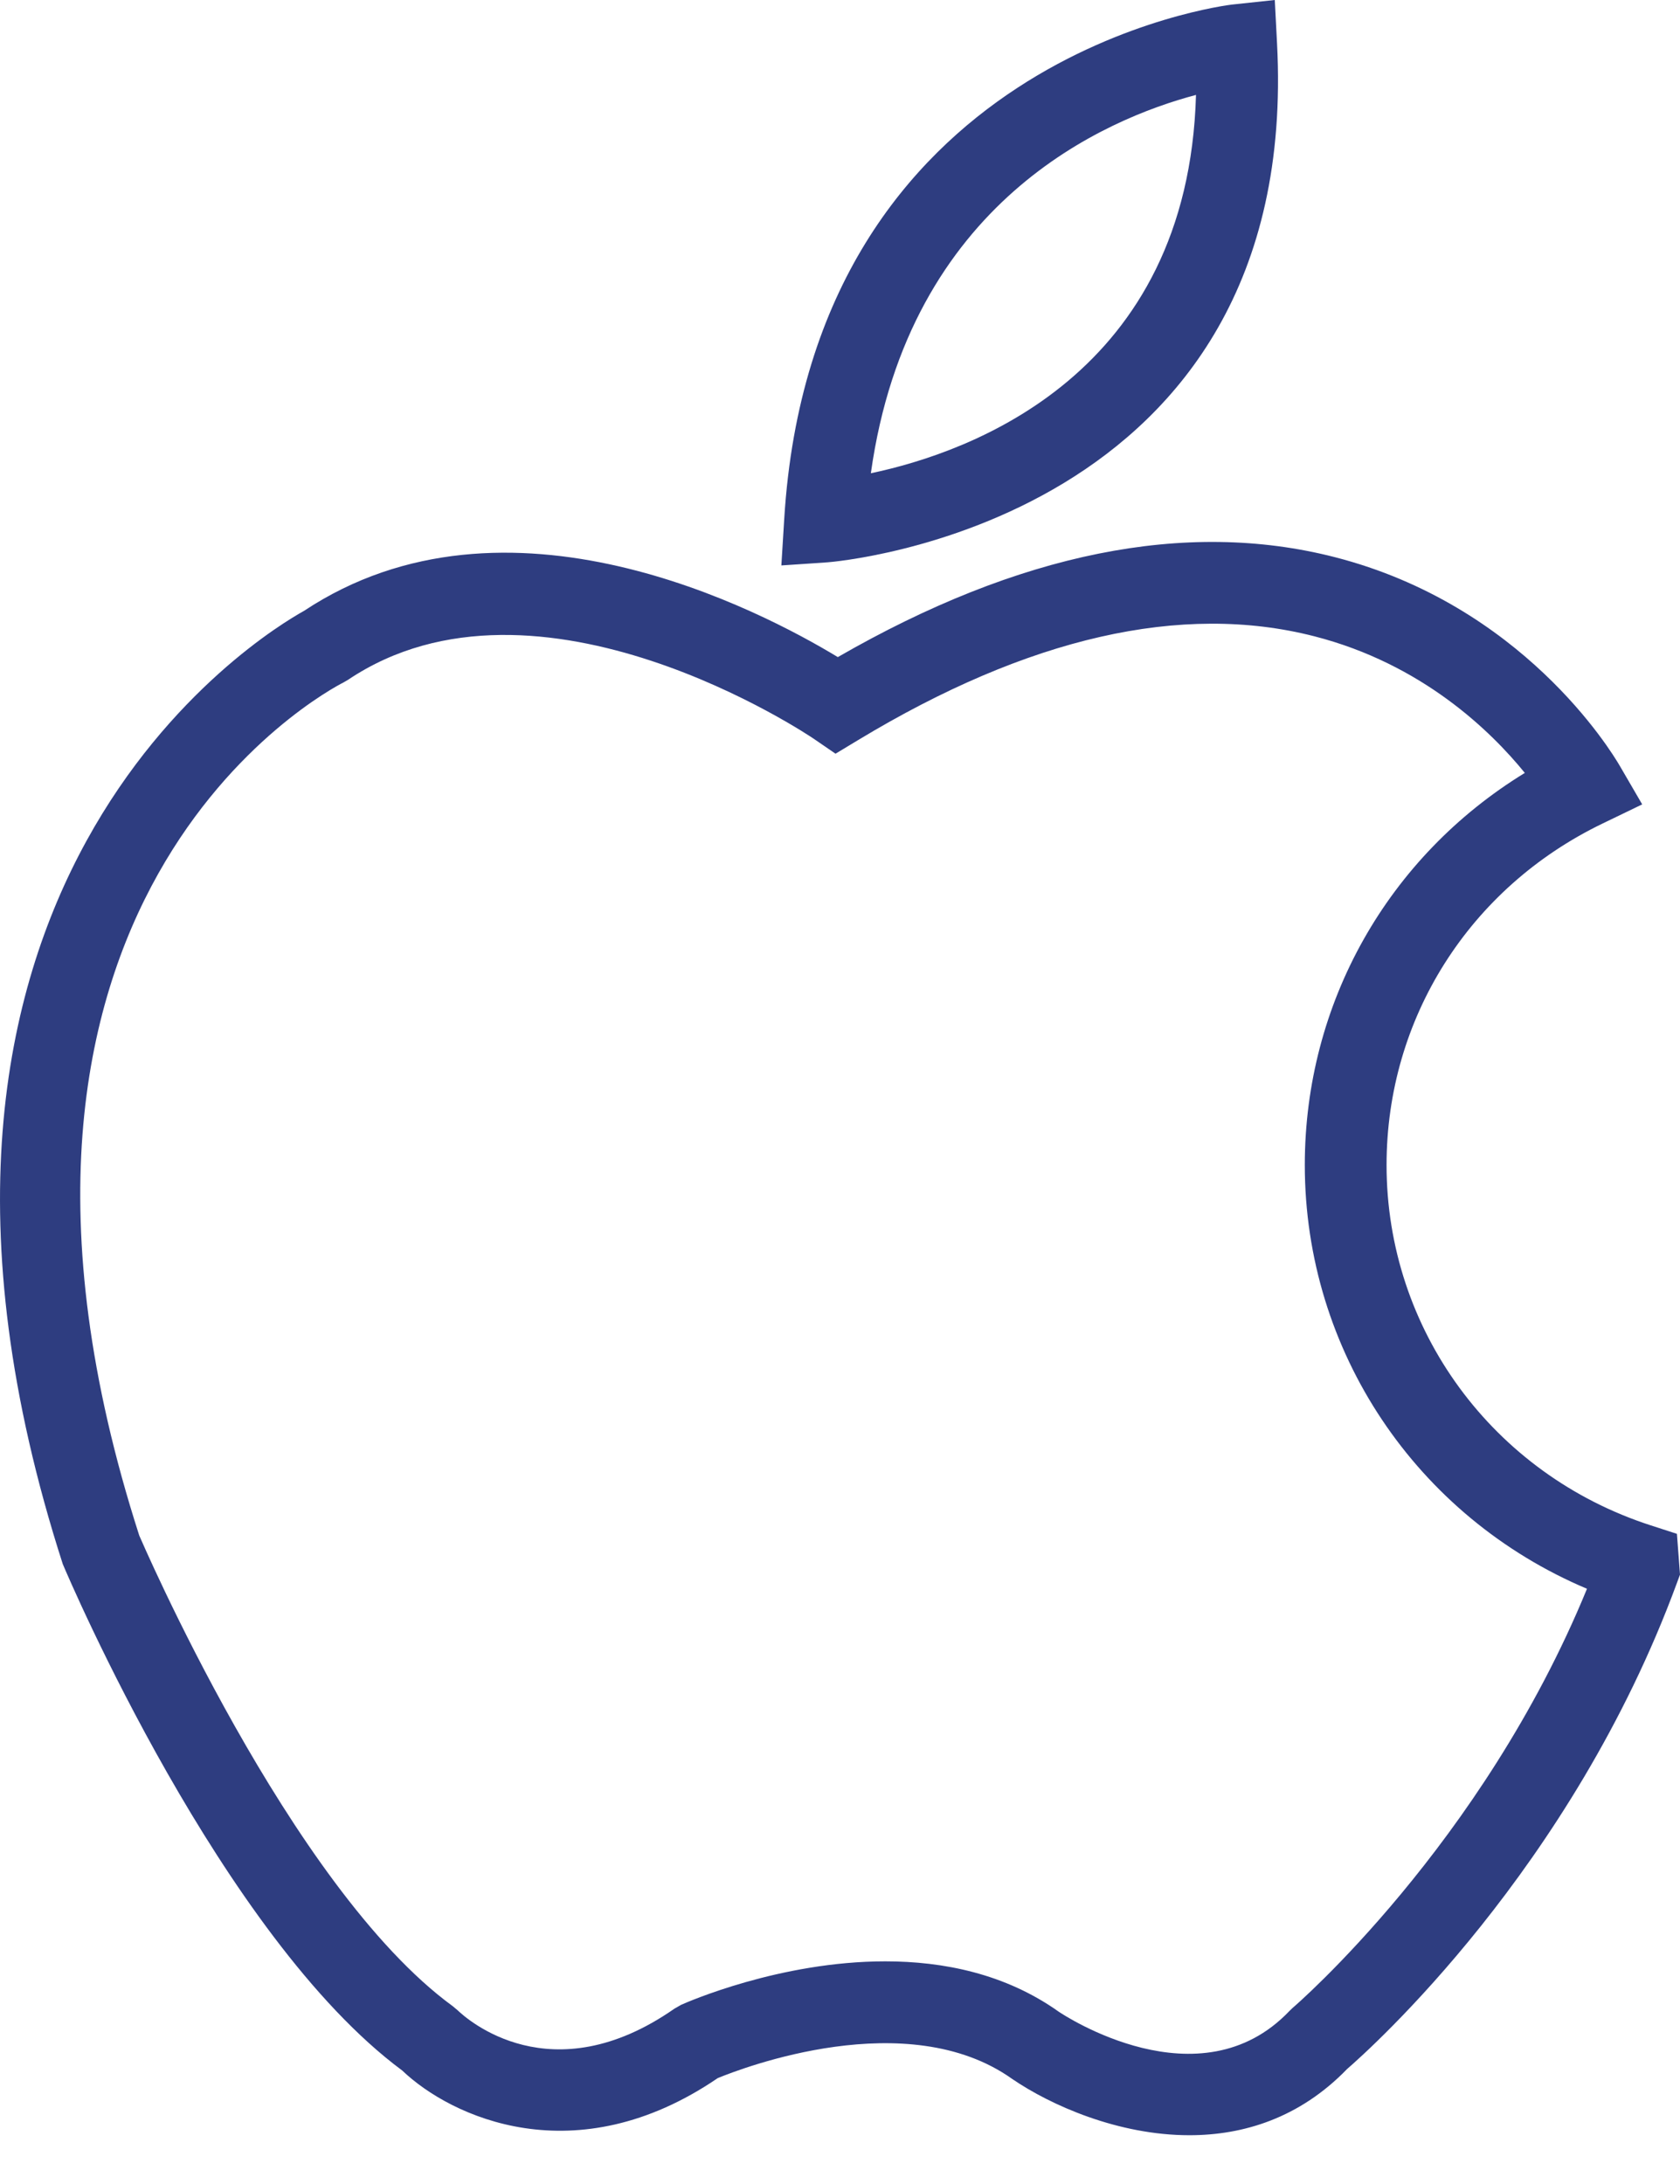
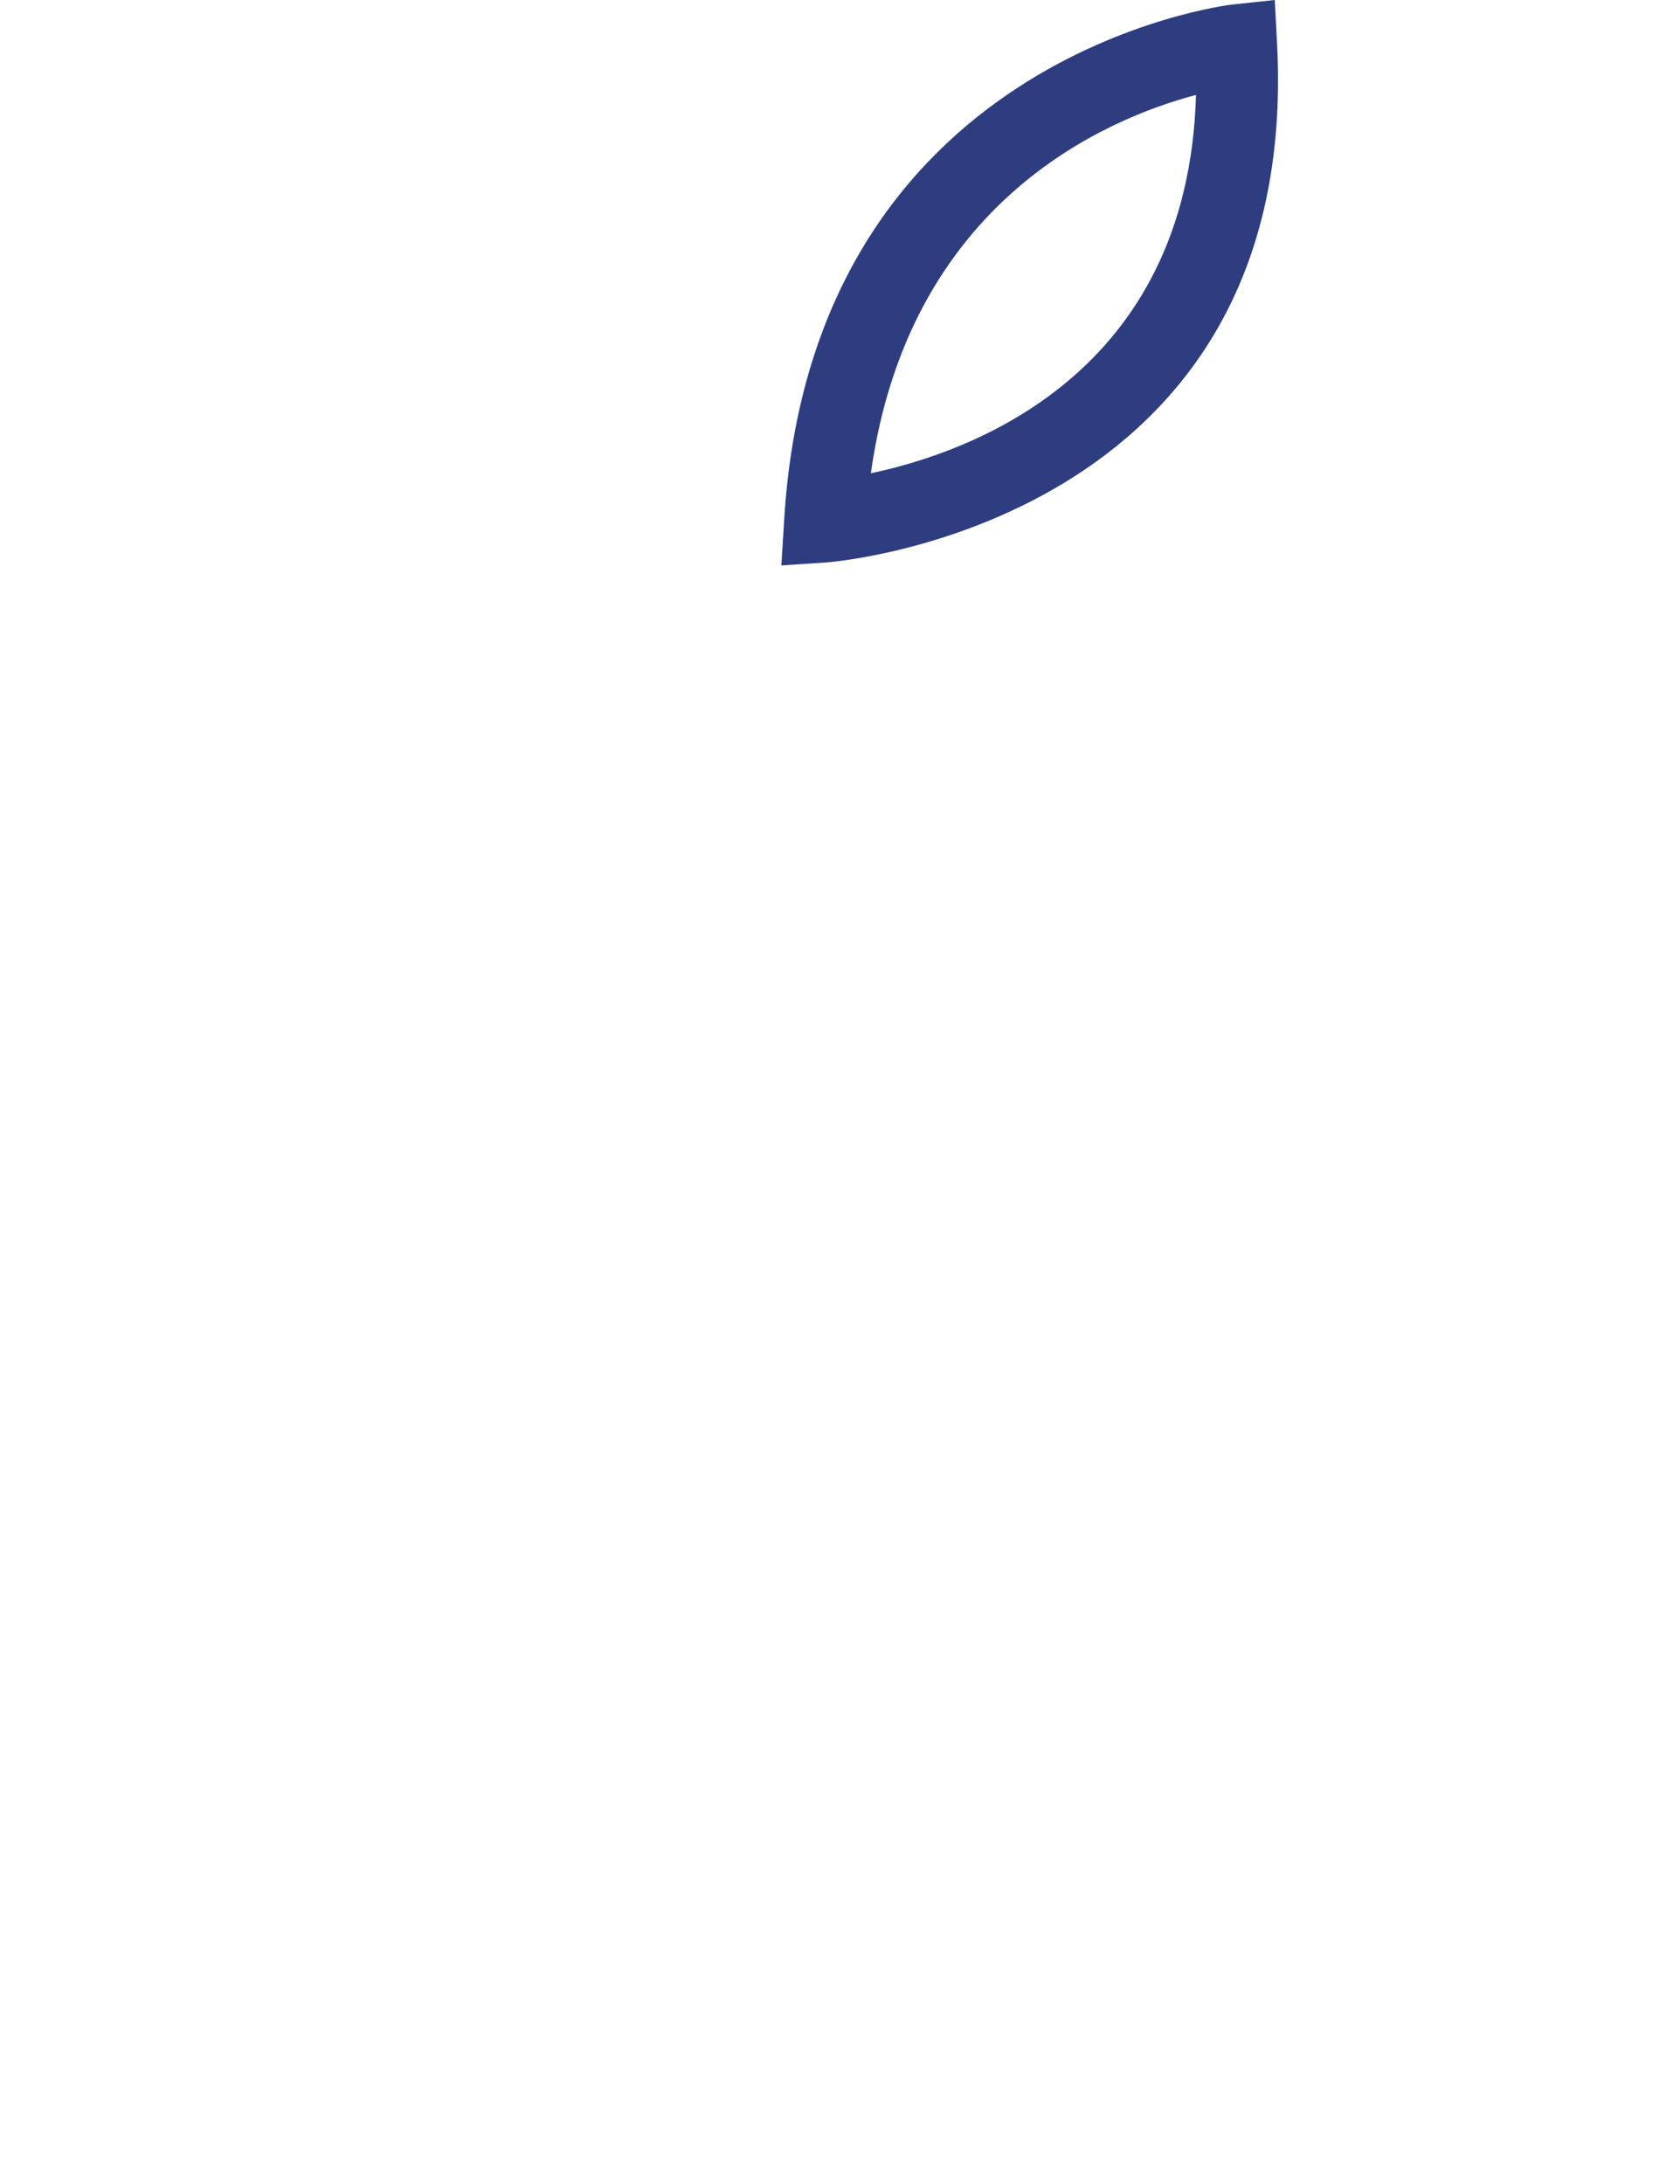
<svg xmlns="http://www.w3.org/2000/svg" width="30" height="39" viewBox="0 0 30 39" fill="none">
  <path d="M22.804 0.77L22.764 0L21.997 0.082C21.922 0.091 14.512 0.983 14.004 9.268L13.953 10.097L14.782 10.041C14.867 10.035 23.259 9.365 22.804 0.77ZM21.357 1.695C21.218 6.687 17.334 8.076 15.551 8.451C16.23 3.599 19.748 2.121 21.357 1.695Z" fill="#2E3D80" />
-   <path d="M29.945 27.39L29.479 27.239C26.655 26.326 24.76 23.74 24.76 20.804C24.76 18.192 26.236 15.856 28.615 14.707L29.325 14.364L28.929 13.683C28.76 13.391 27.176 10.804 23.831 9.948C21.178 9.269 18.195 9.87 14.961 11.734C13.592 10.904 9.046 8.509 5.428 10.909C4.72 11.301 -2.786 15.797 1.121 27.93C1.235 28.201 3.959 34.583 7.182 36.973C8.052 37.804 10.276 38.842 12.817 37.109C13.257 36.928 16.203 35.794 18.072 37.122C18.762 37.594 19.967 38.129 21.239 38.129C22.204 38.129 23.208 37.822 24.056 36.946C24.452 36.603 28.067 33.377 29.945 28.267L30 28.118L29.945 27.39ZM23.081 35.857L23.025 35.911C21.424 37.592 18.996 35.984 18.907 35.924C17.952 35.245 16.846 35.024 15.808 35.024C13.925 35.024 12.27 35.753 12.164 35.8L12.045 35.868C9.841 37.406 8.332 36.052 8.172 35.898L8.085 35.825C5.17 33.699 2.491 27.424 2.487 27.421C-1.169 16.056 5.835 12.338 6.133 12.187L6.214 12.14C9.606 9.862 14.483 13.159 14.531 13.192L14.92 13.459L15.323 13.216C18.36 11.38 21.101 10.755 23.469 11.362C25.398 11.856 26.627 13.061 27.229 13.802C24.785 15.299 23.3 17.912 23.3 20.804C23.3 24.13 25.297 27.086 28.339 28.371C26.466 32.942 23.117 35.828 23.081 35.857Z" fill="#2E3D80" />
</svg>